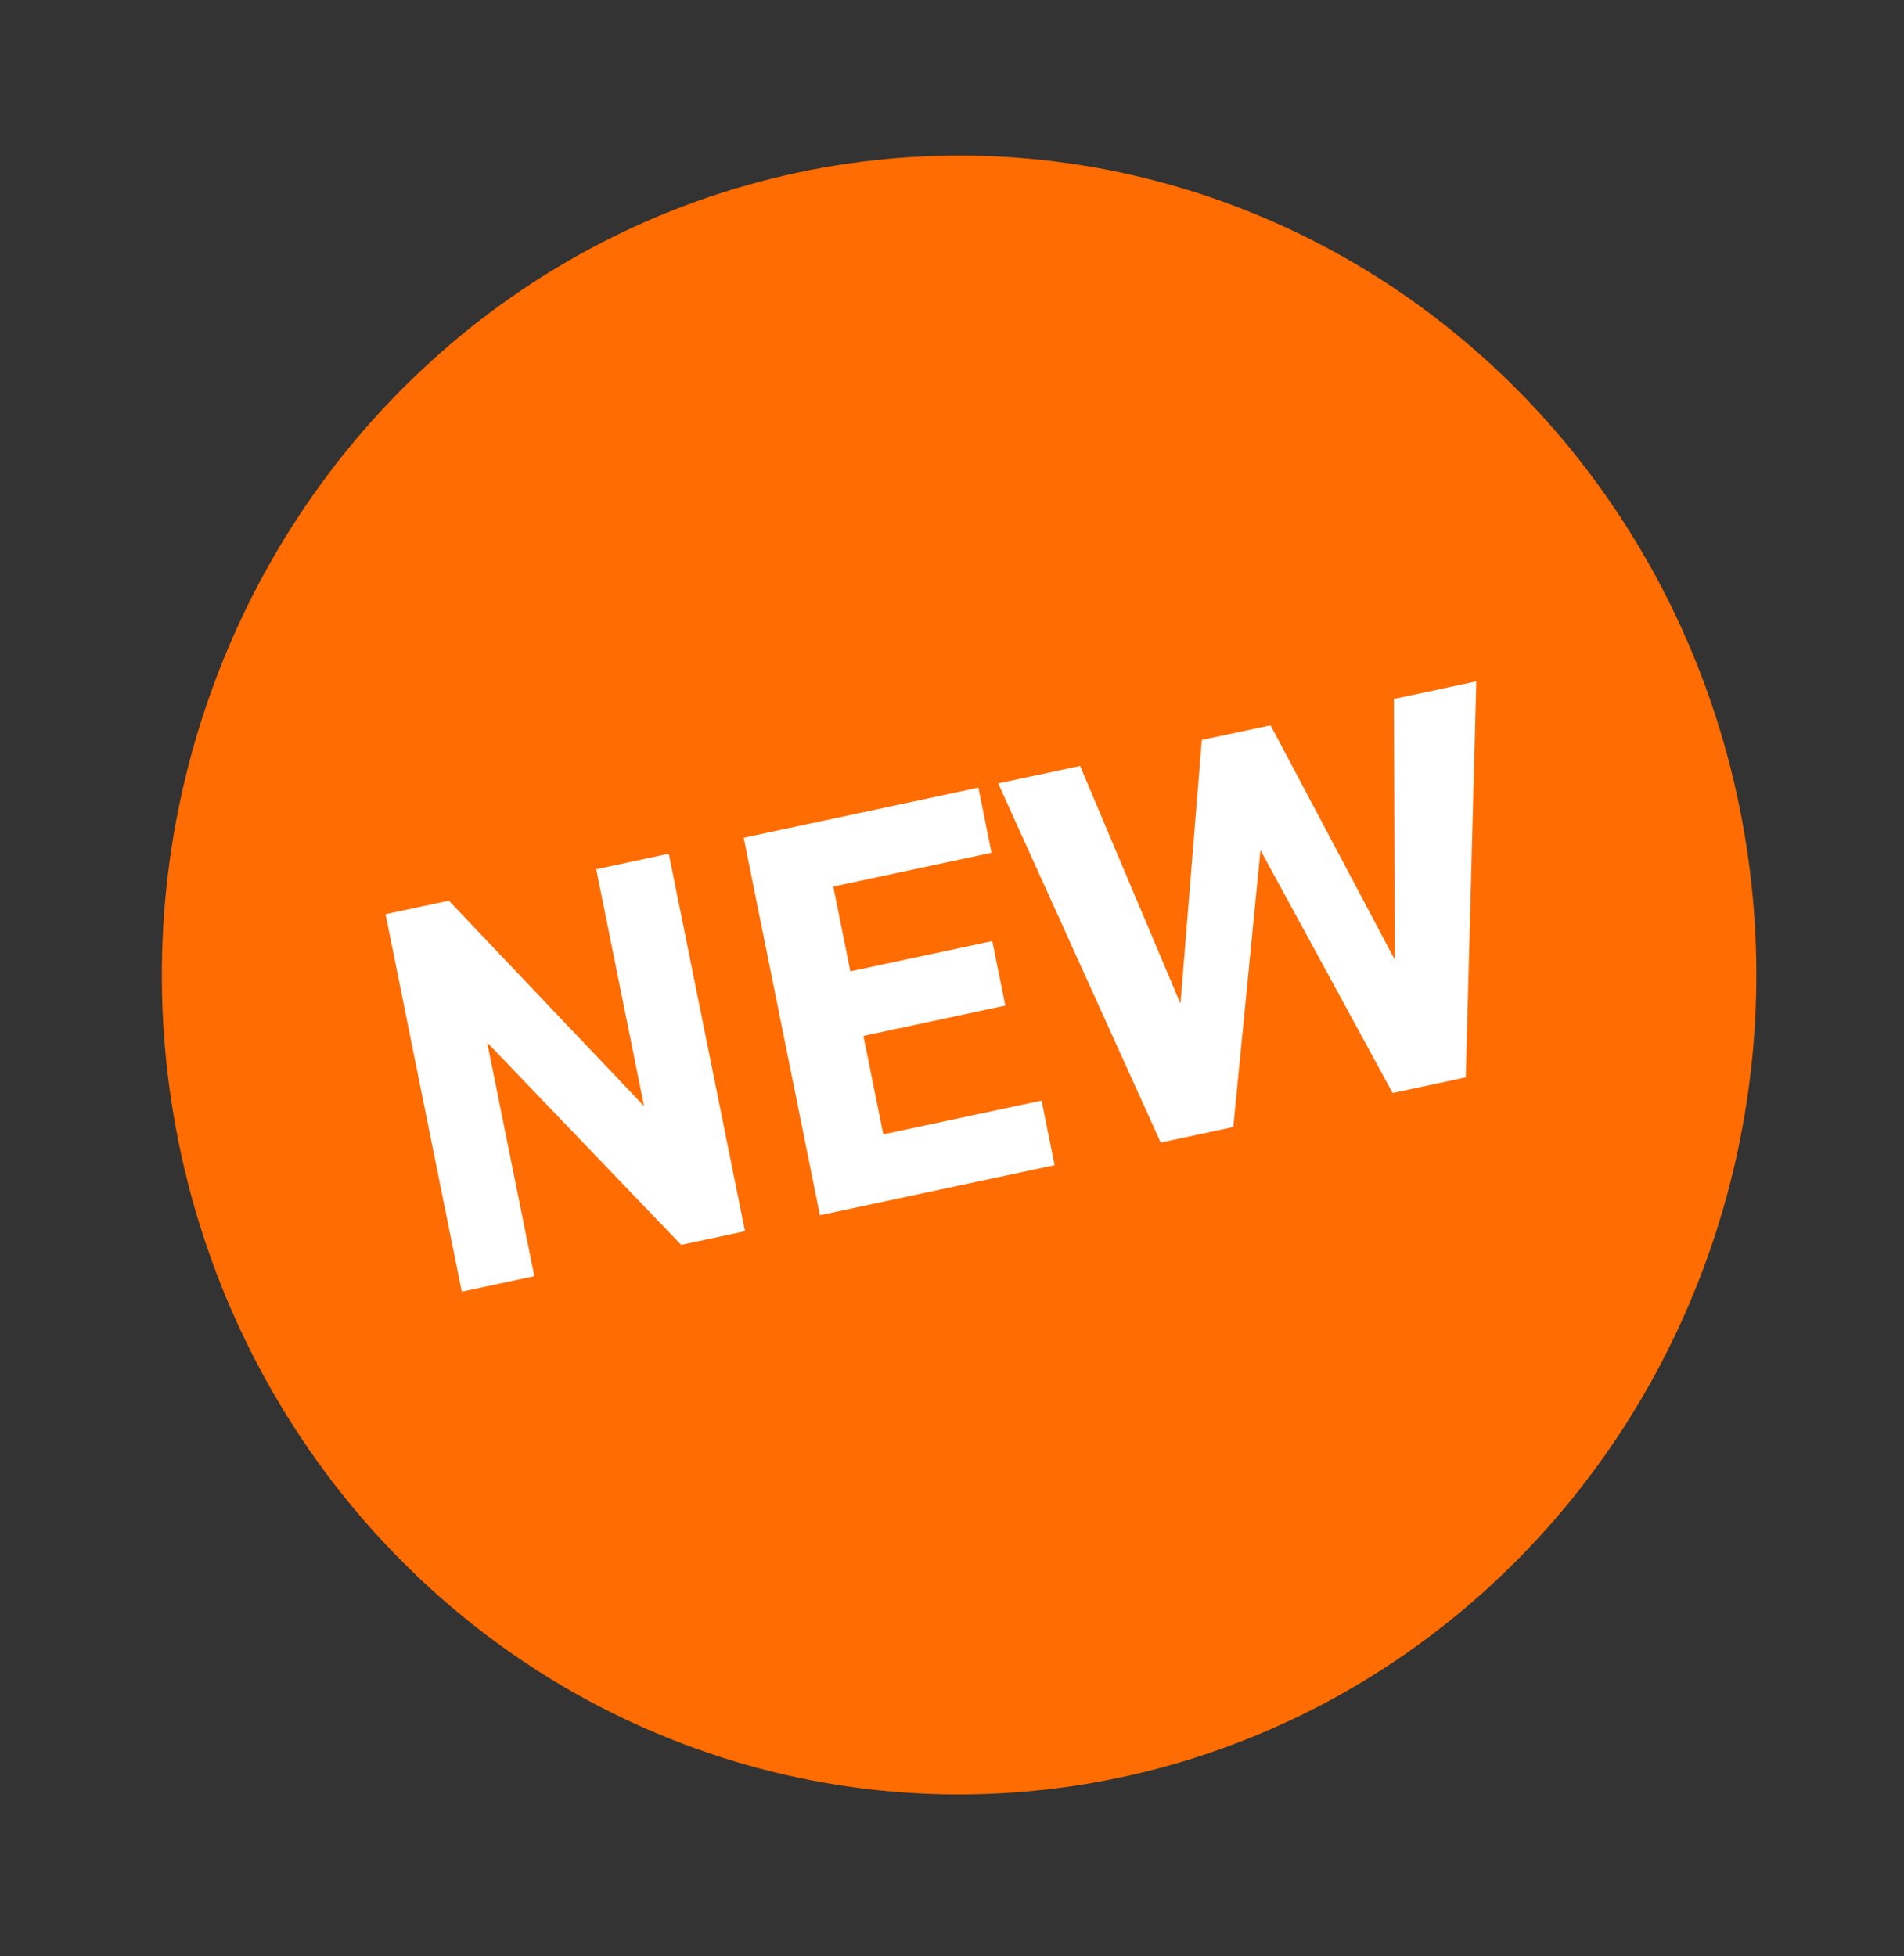
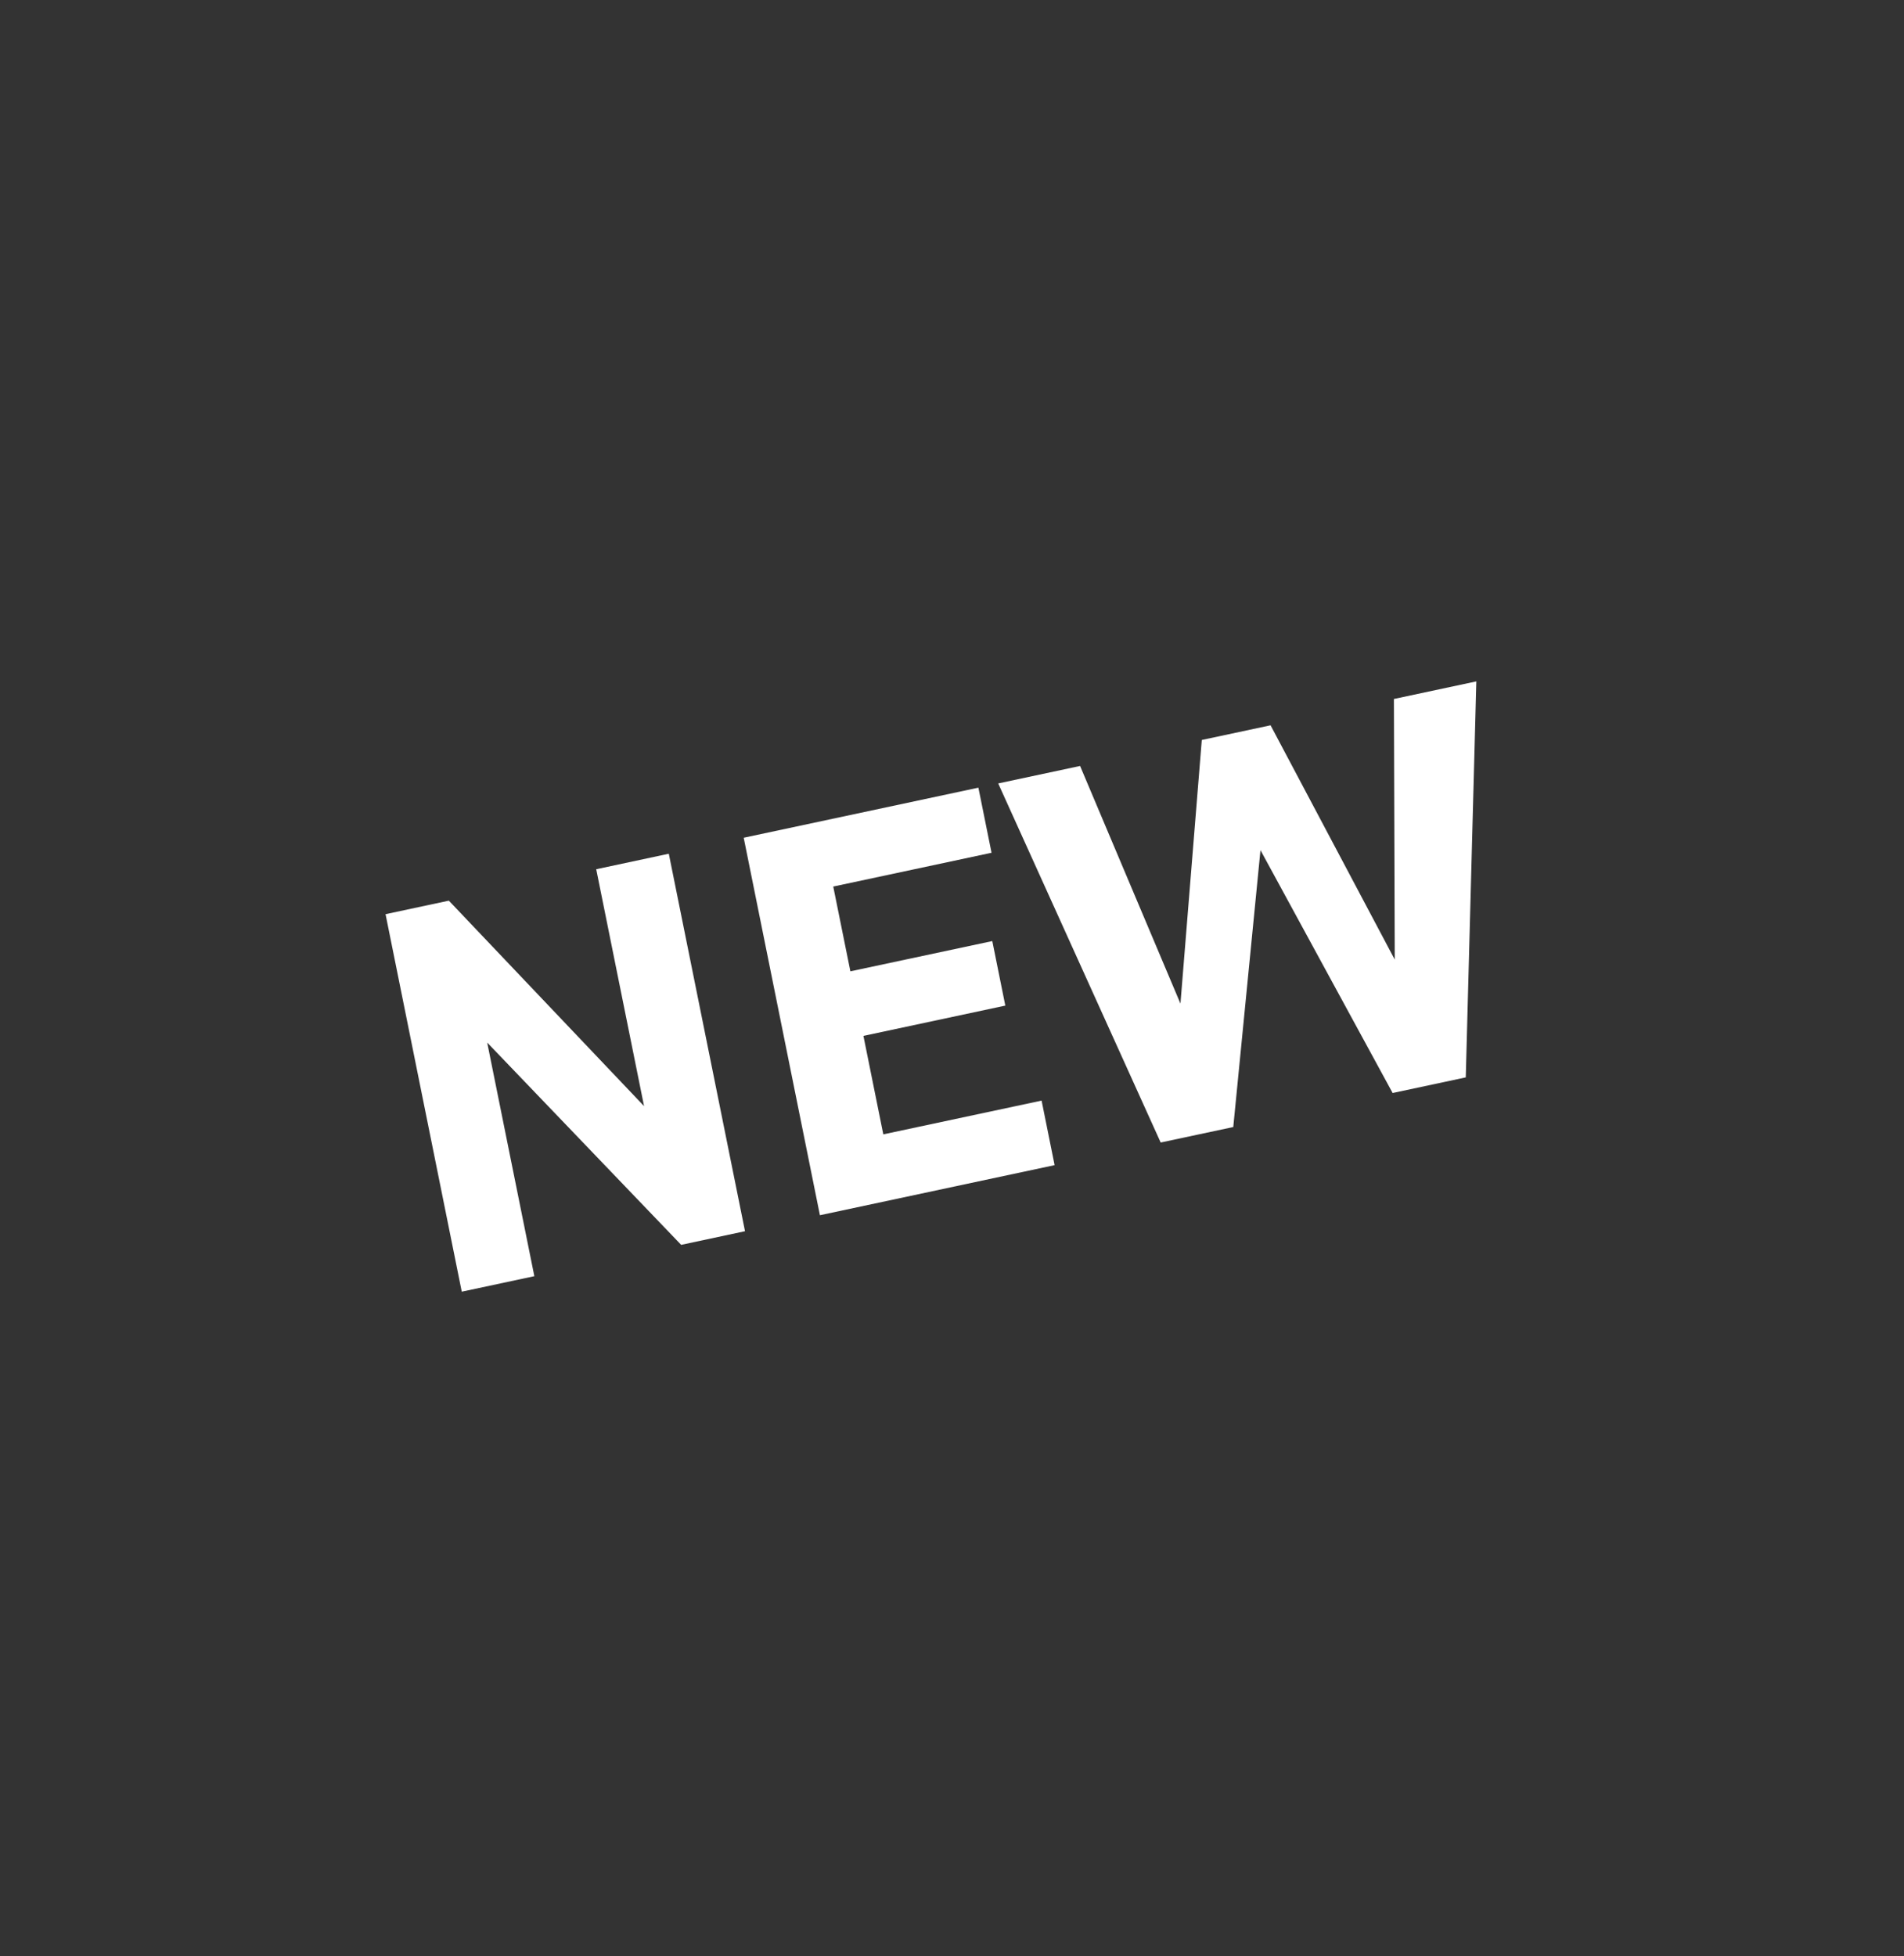
<svg xmlns="http://www.w3.org/2000/svg" width="73" height="75" viewBox="0 0 73 75" fill="none">
  <rect x="0" y="0" width="73" height="75" fill="#333333" stroke="none" />
-   <ellipse cx="30.602" cy="31.384" rx="30.602" ry="31.384" transform="matrix(0.978 -0.209 0.198 0.98 0.63 13.018)" fill="#FF6C01" />
  <path d="M22.859 33.323L25.642 32.729L28.564 47.2L26.116 47.723L18.679 39.968L20.487 48.924L17.704 49.518L14.782 35.046L17.209 34.528L24.693 42.404L22.859 33.323ZM28.514 32.116L37.512 30.196L38.016 32.692L31.947 33.987L32.604 37.237L38.045 36.077L38.544 38.551L33.104 39.712L33.866 43.487L39.935 42.193L40.434 44.667L31.436 46.587L28.514 32.116ZM48.327 32.592L47.284 43.206L44.501 43.8L38.272 30.034L41.411 29.364L45.259 38.475L46.077 28.368L48.714 27.805L53.475 36.787L53.443 26.796L56.603 26.122L56.198 41.303L53.394 41.902L48.327 32.592Z" fill="white" />
</svg>